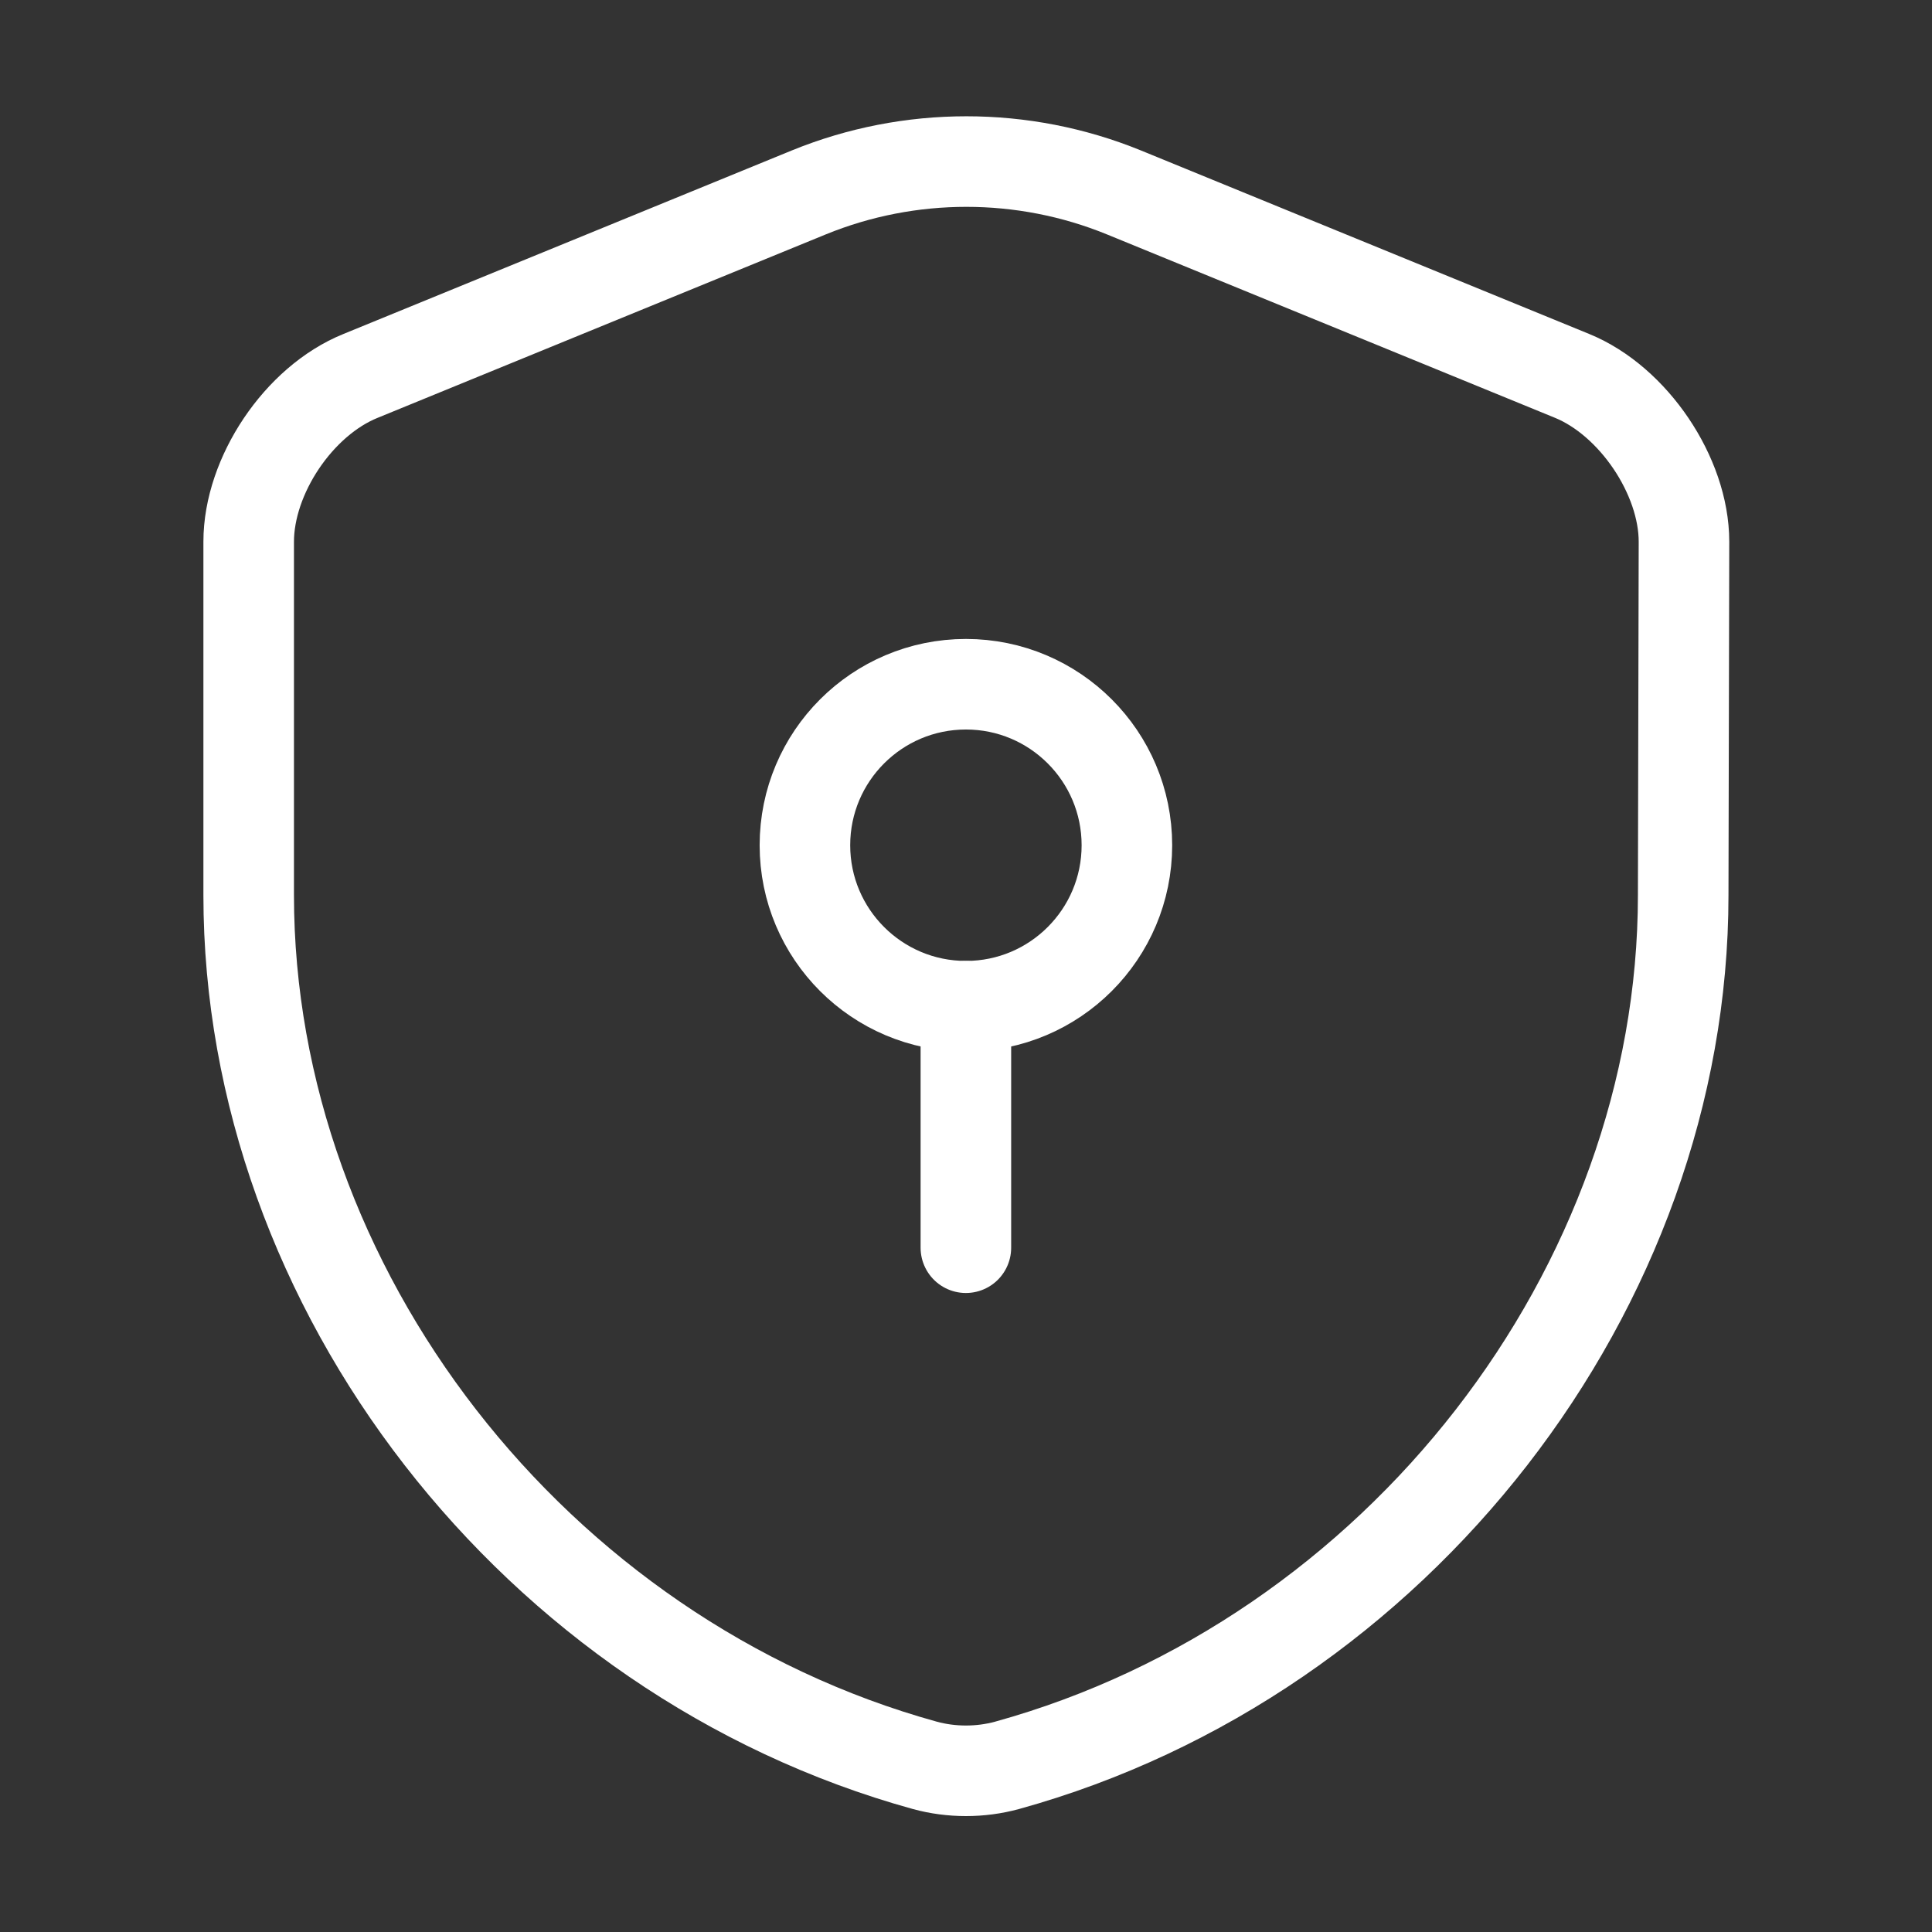
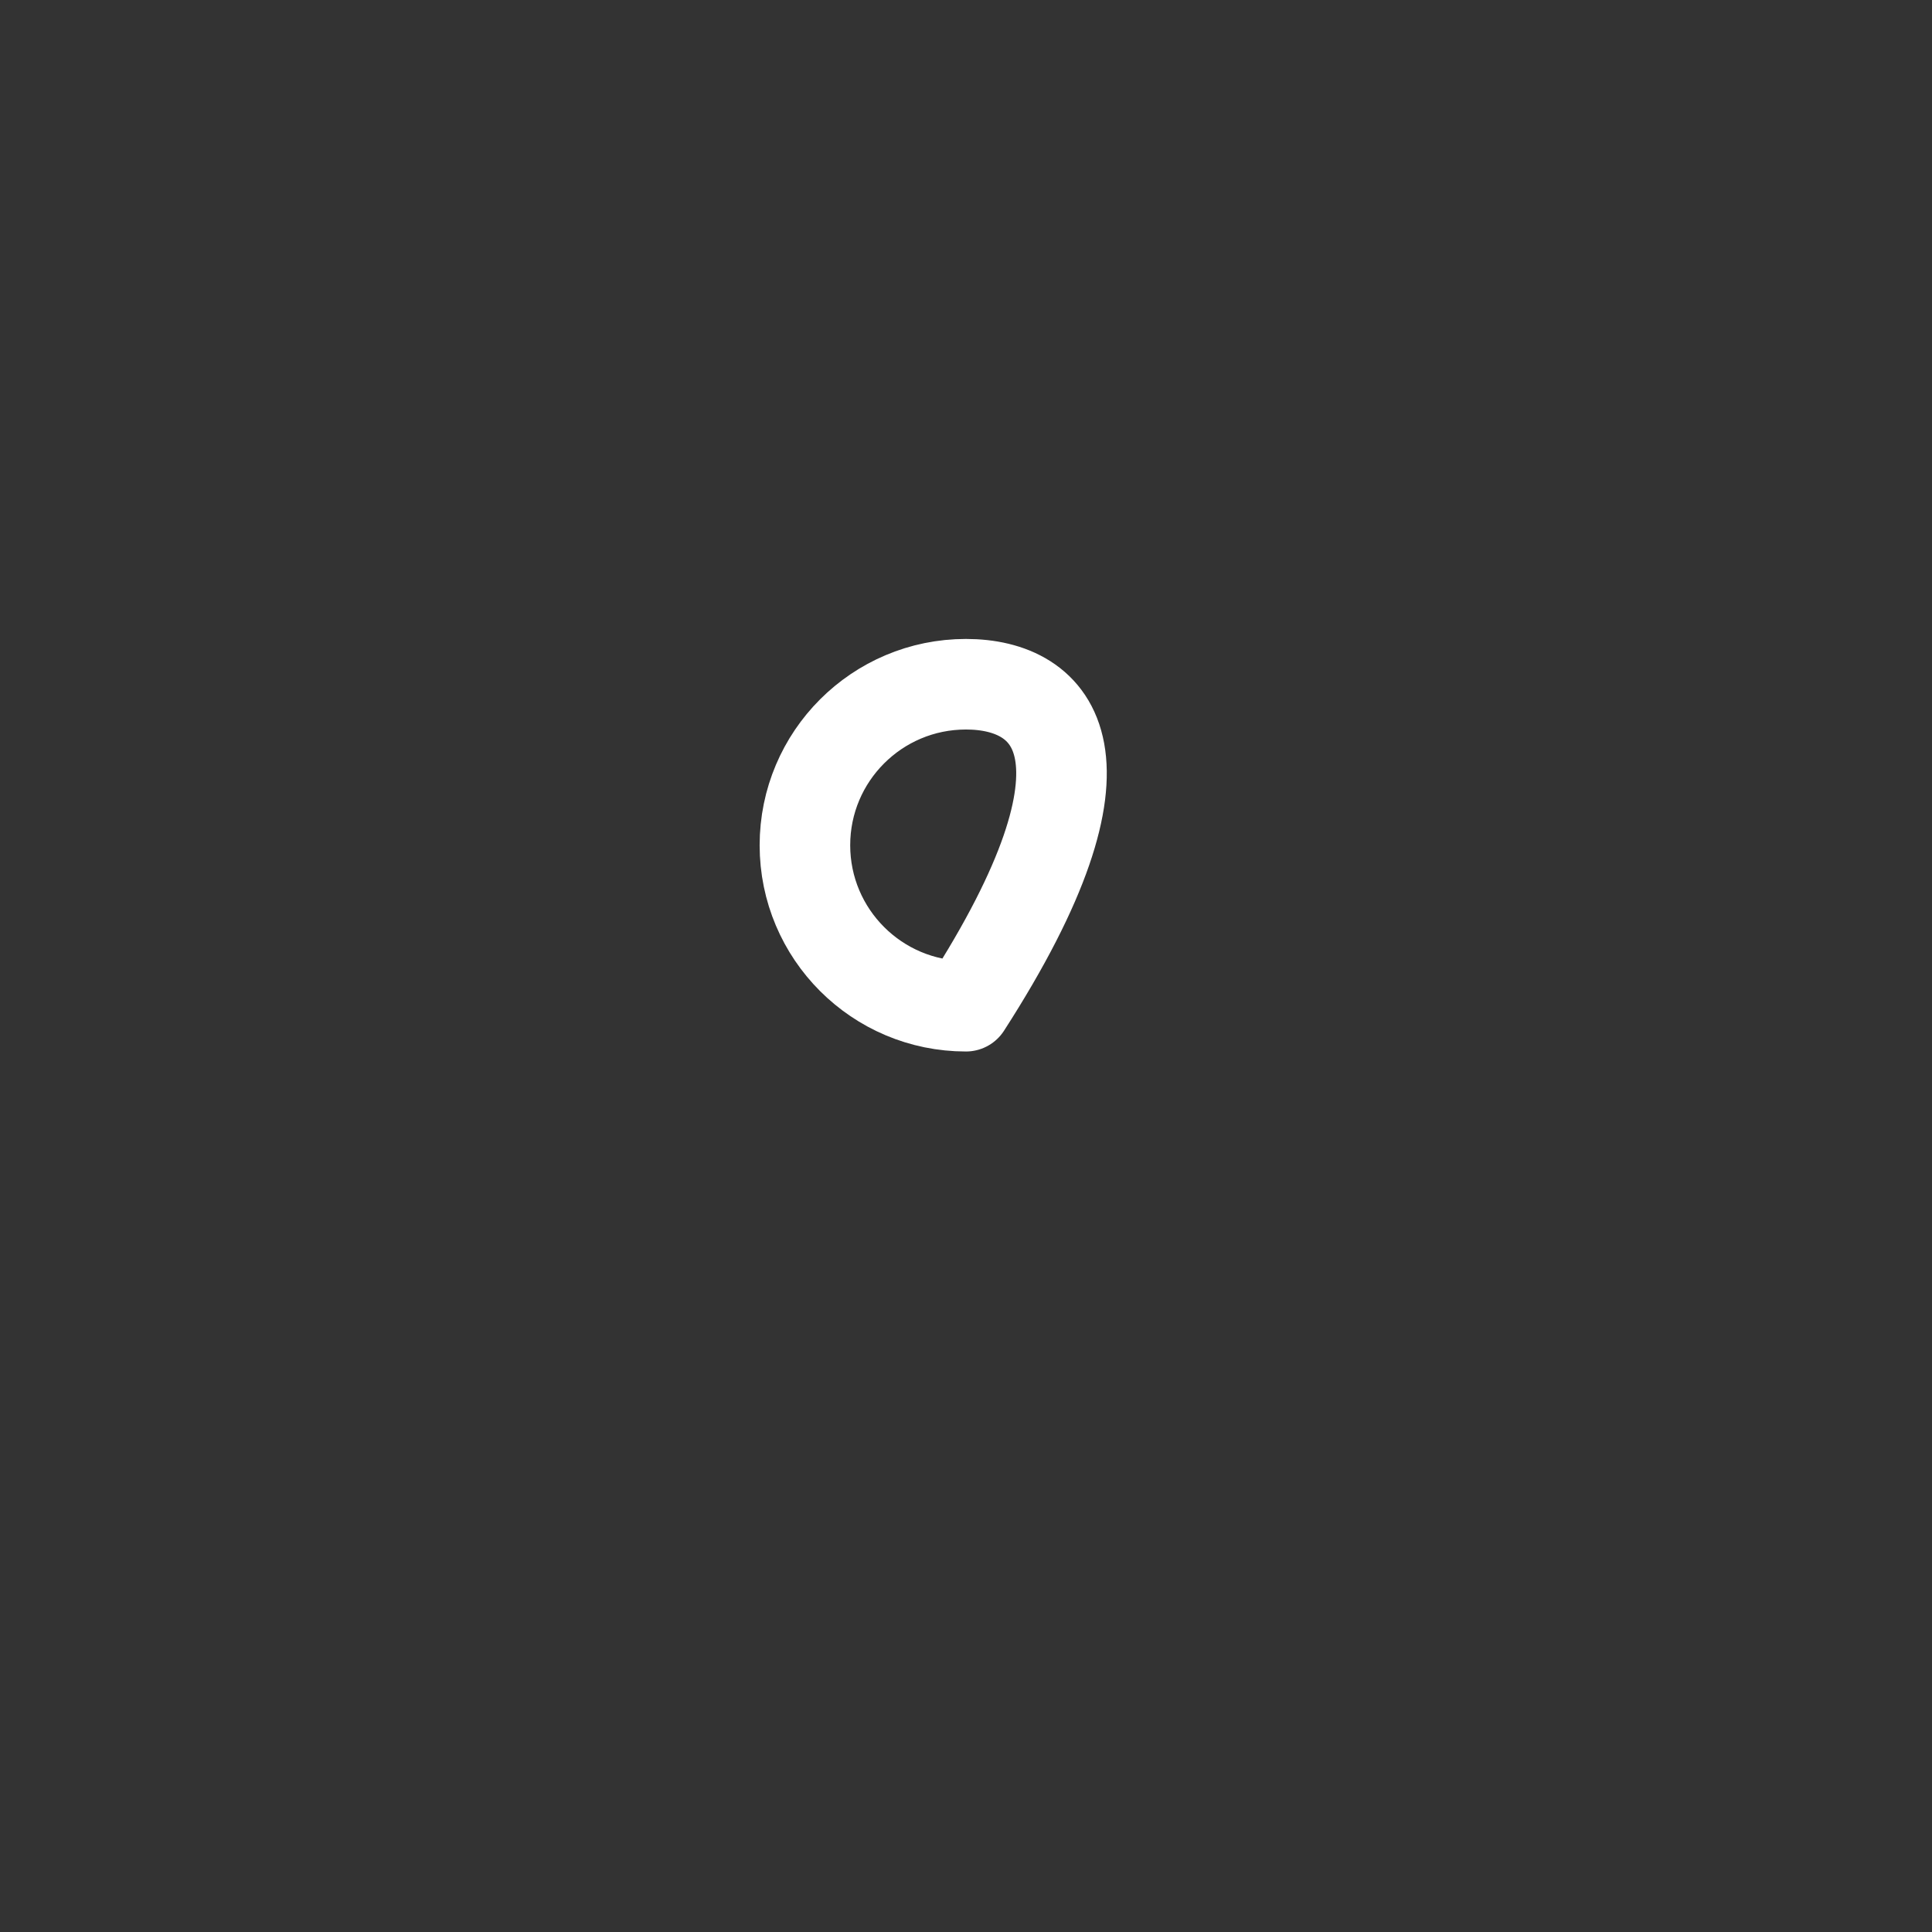
<svg xmlns="http://www.w3.org/2000/svg" width="32" height="32" viewBox="0 0 32 32" fill="none">
  <rect x="0" y="0" width="32" height="32" fill="#333333" stroke="none" />
-   <path d="M27.879 14.826C27.879 21.346 23.146 27.453 16.679 29.24C16.239 29.36 15.759 29.36 15.319 29.24C8.852 27.453 4.119 21.346 4.119 14.826V8.973C4.119 7.88 4.946 6.64 5.972 6.226L13.399 3.186C15.066 2.506 16.946 2.506 18.613 3.186L26.039 6.226C27.052 6.64 27.892 7.88 27.892 8.973L27.879 14.826Z" stroke="white" stroke-width="1.5" stroke-linecap="round" stroke-linejoin="round" />
-   <path d="M15.999 16.666C17.471 16.666 18.665 15.472 18.665 14C18.665 12.527 17.471 11.333 15.999 11.333C14.526 11.333 13.332 12.527 13.332 14C13.332 15.472 14.526 16.666 15.999 16.666Z" stroke="white" stroke-width="1.5" stroke-miterlimit="10" stroke-linecap="round" stroke-linejoin="round" />
-   <path d="M15.998 16.666V20.666" stroke="white" stroke-width="1.5" stroke-miterlimit="10" stroke-linecap="round" stroke-linejoin="round" />
+   <path d="M15.999 16.666C18.665 12.527 17.471 11.333 15.999 11.333C14.526 11.333 13.332 12.527 13.332 14C13.332 15.472 14.526 16.666 15.999 16.666Z" stroke="white" stroke-width="1.5" stroke-miterlimit="10" stroke-linecap="round" stroke-linejoin="round" />
</svg>